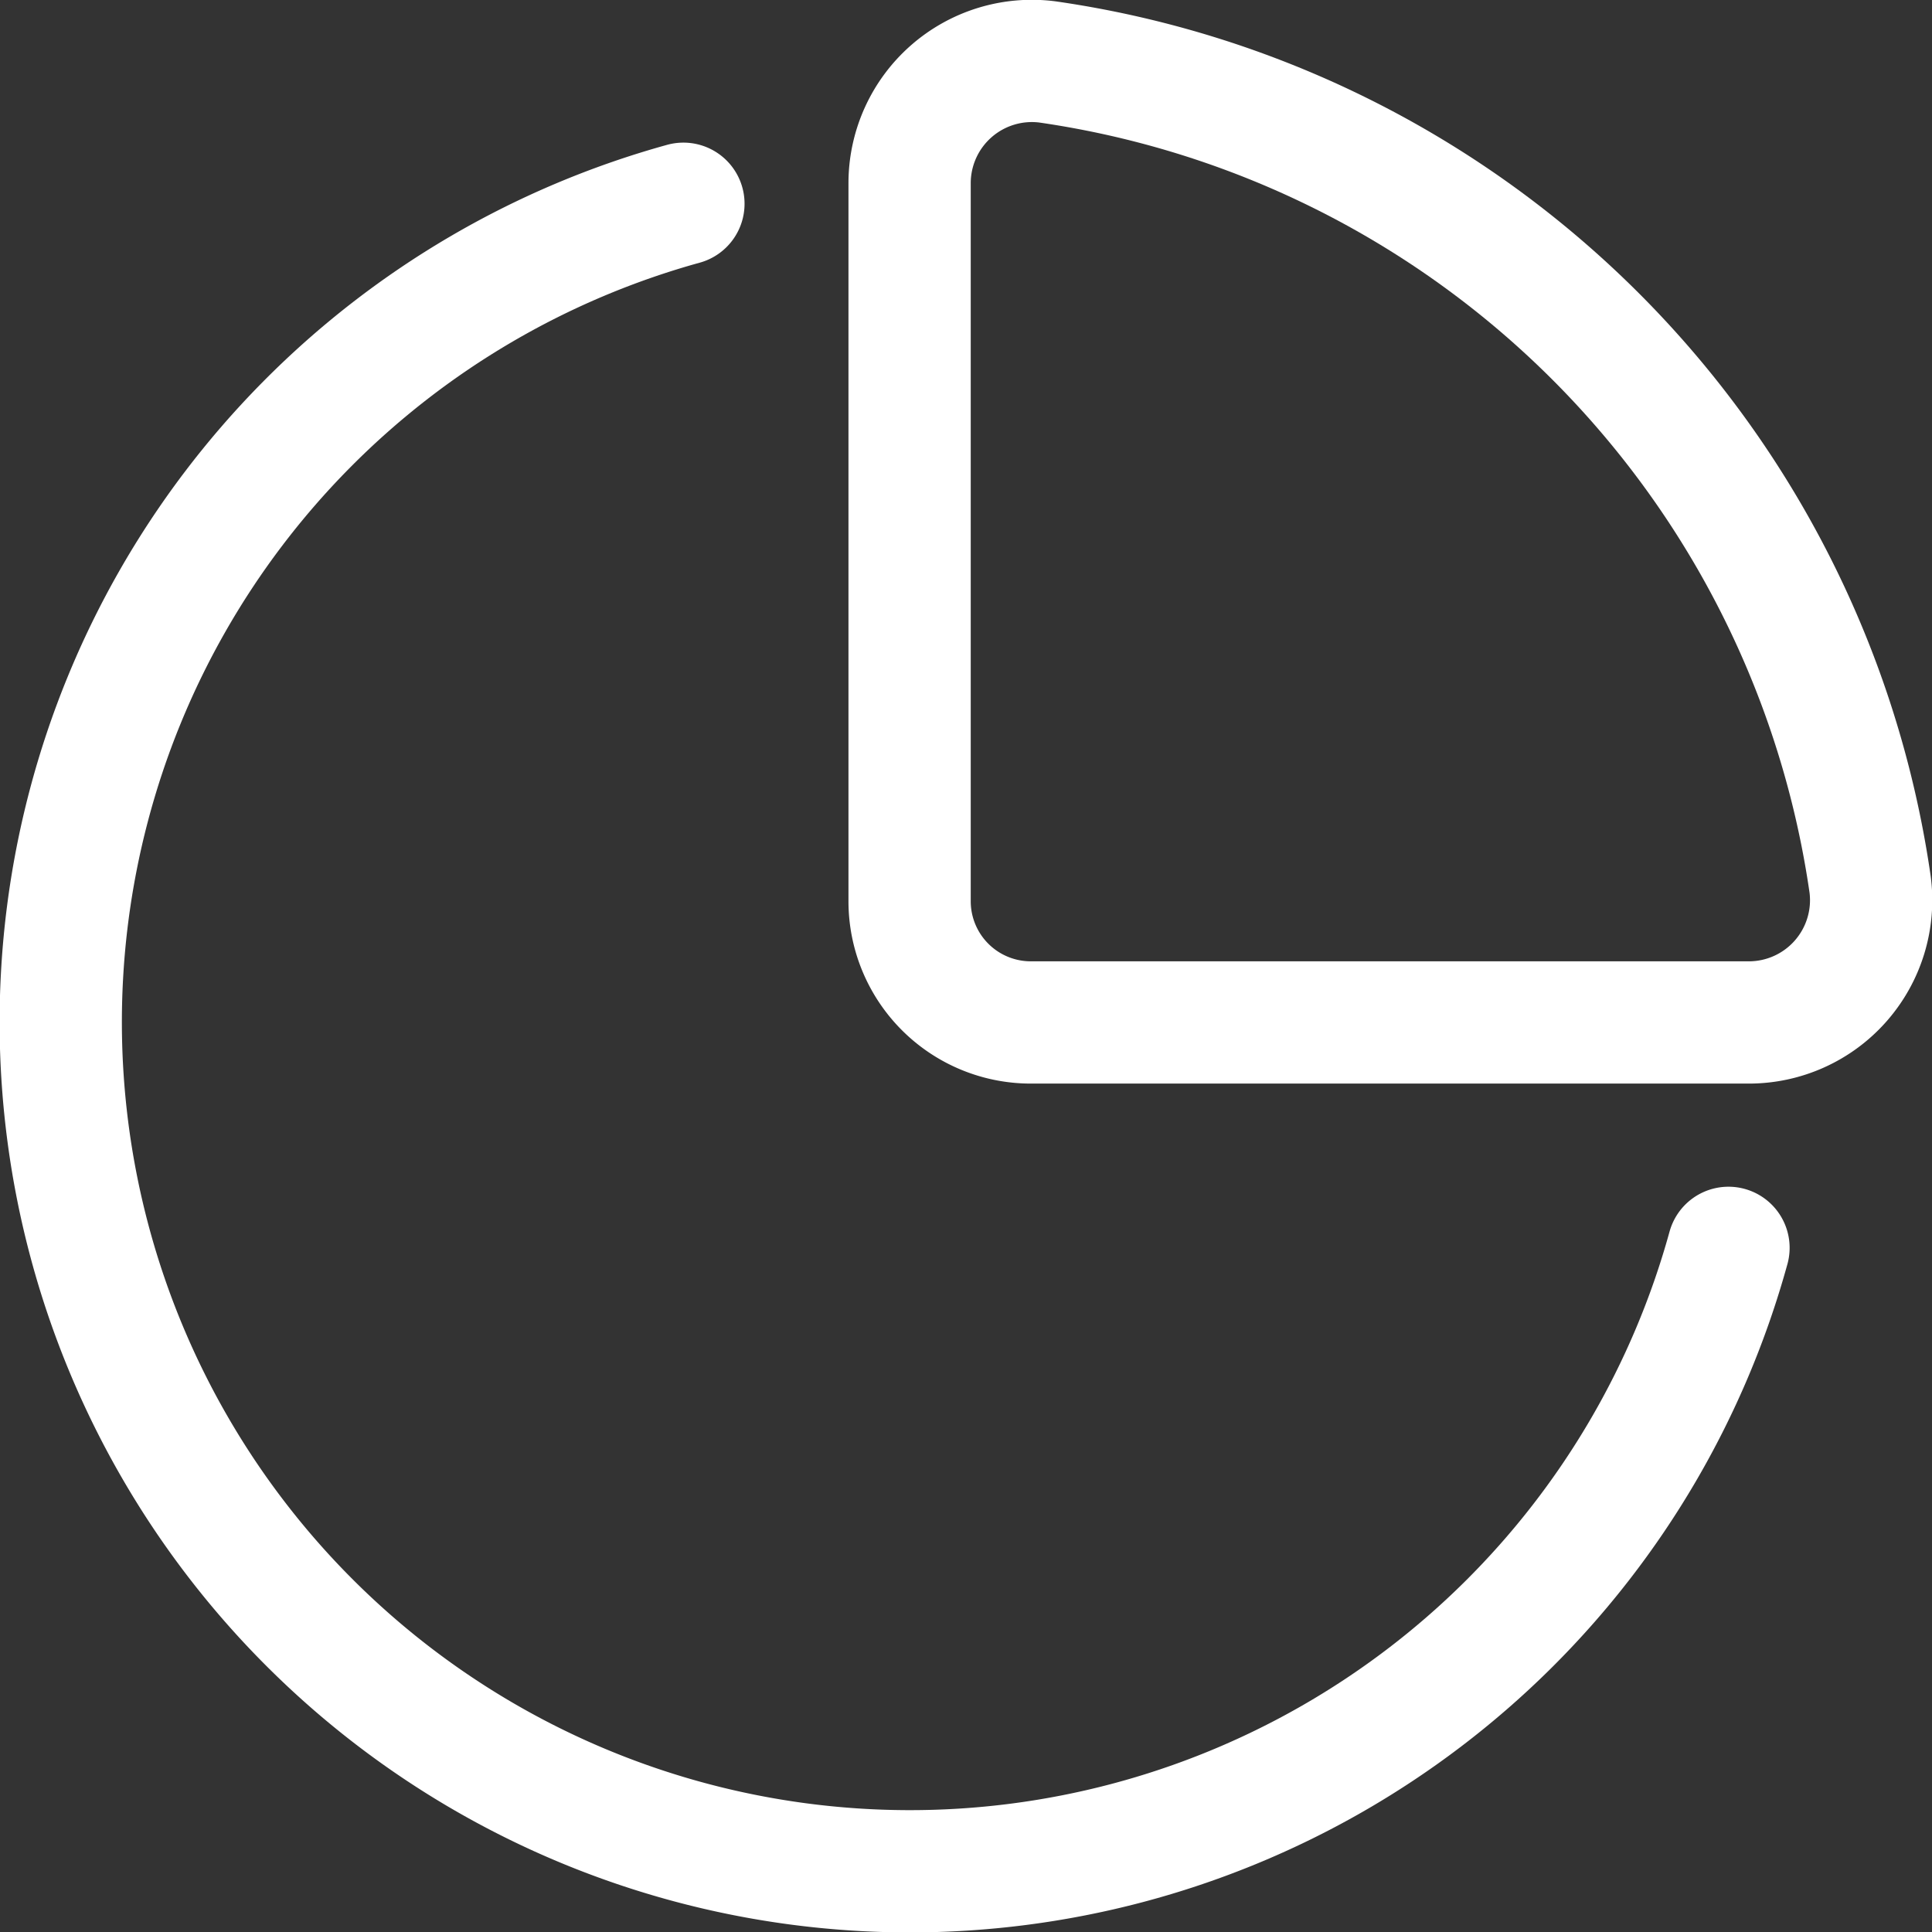
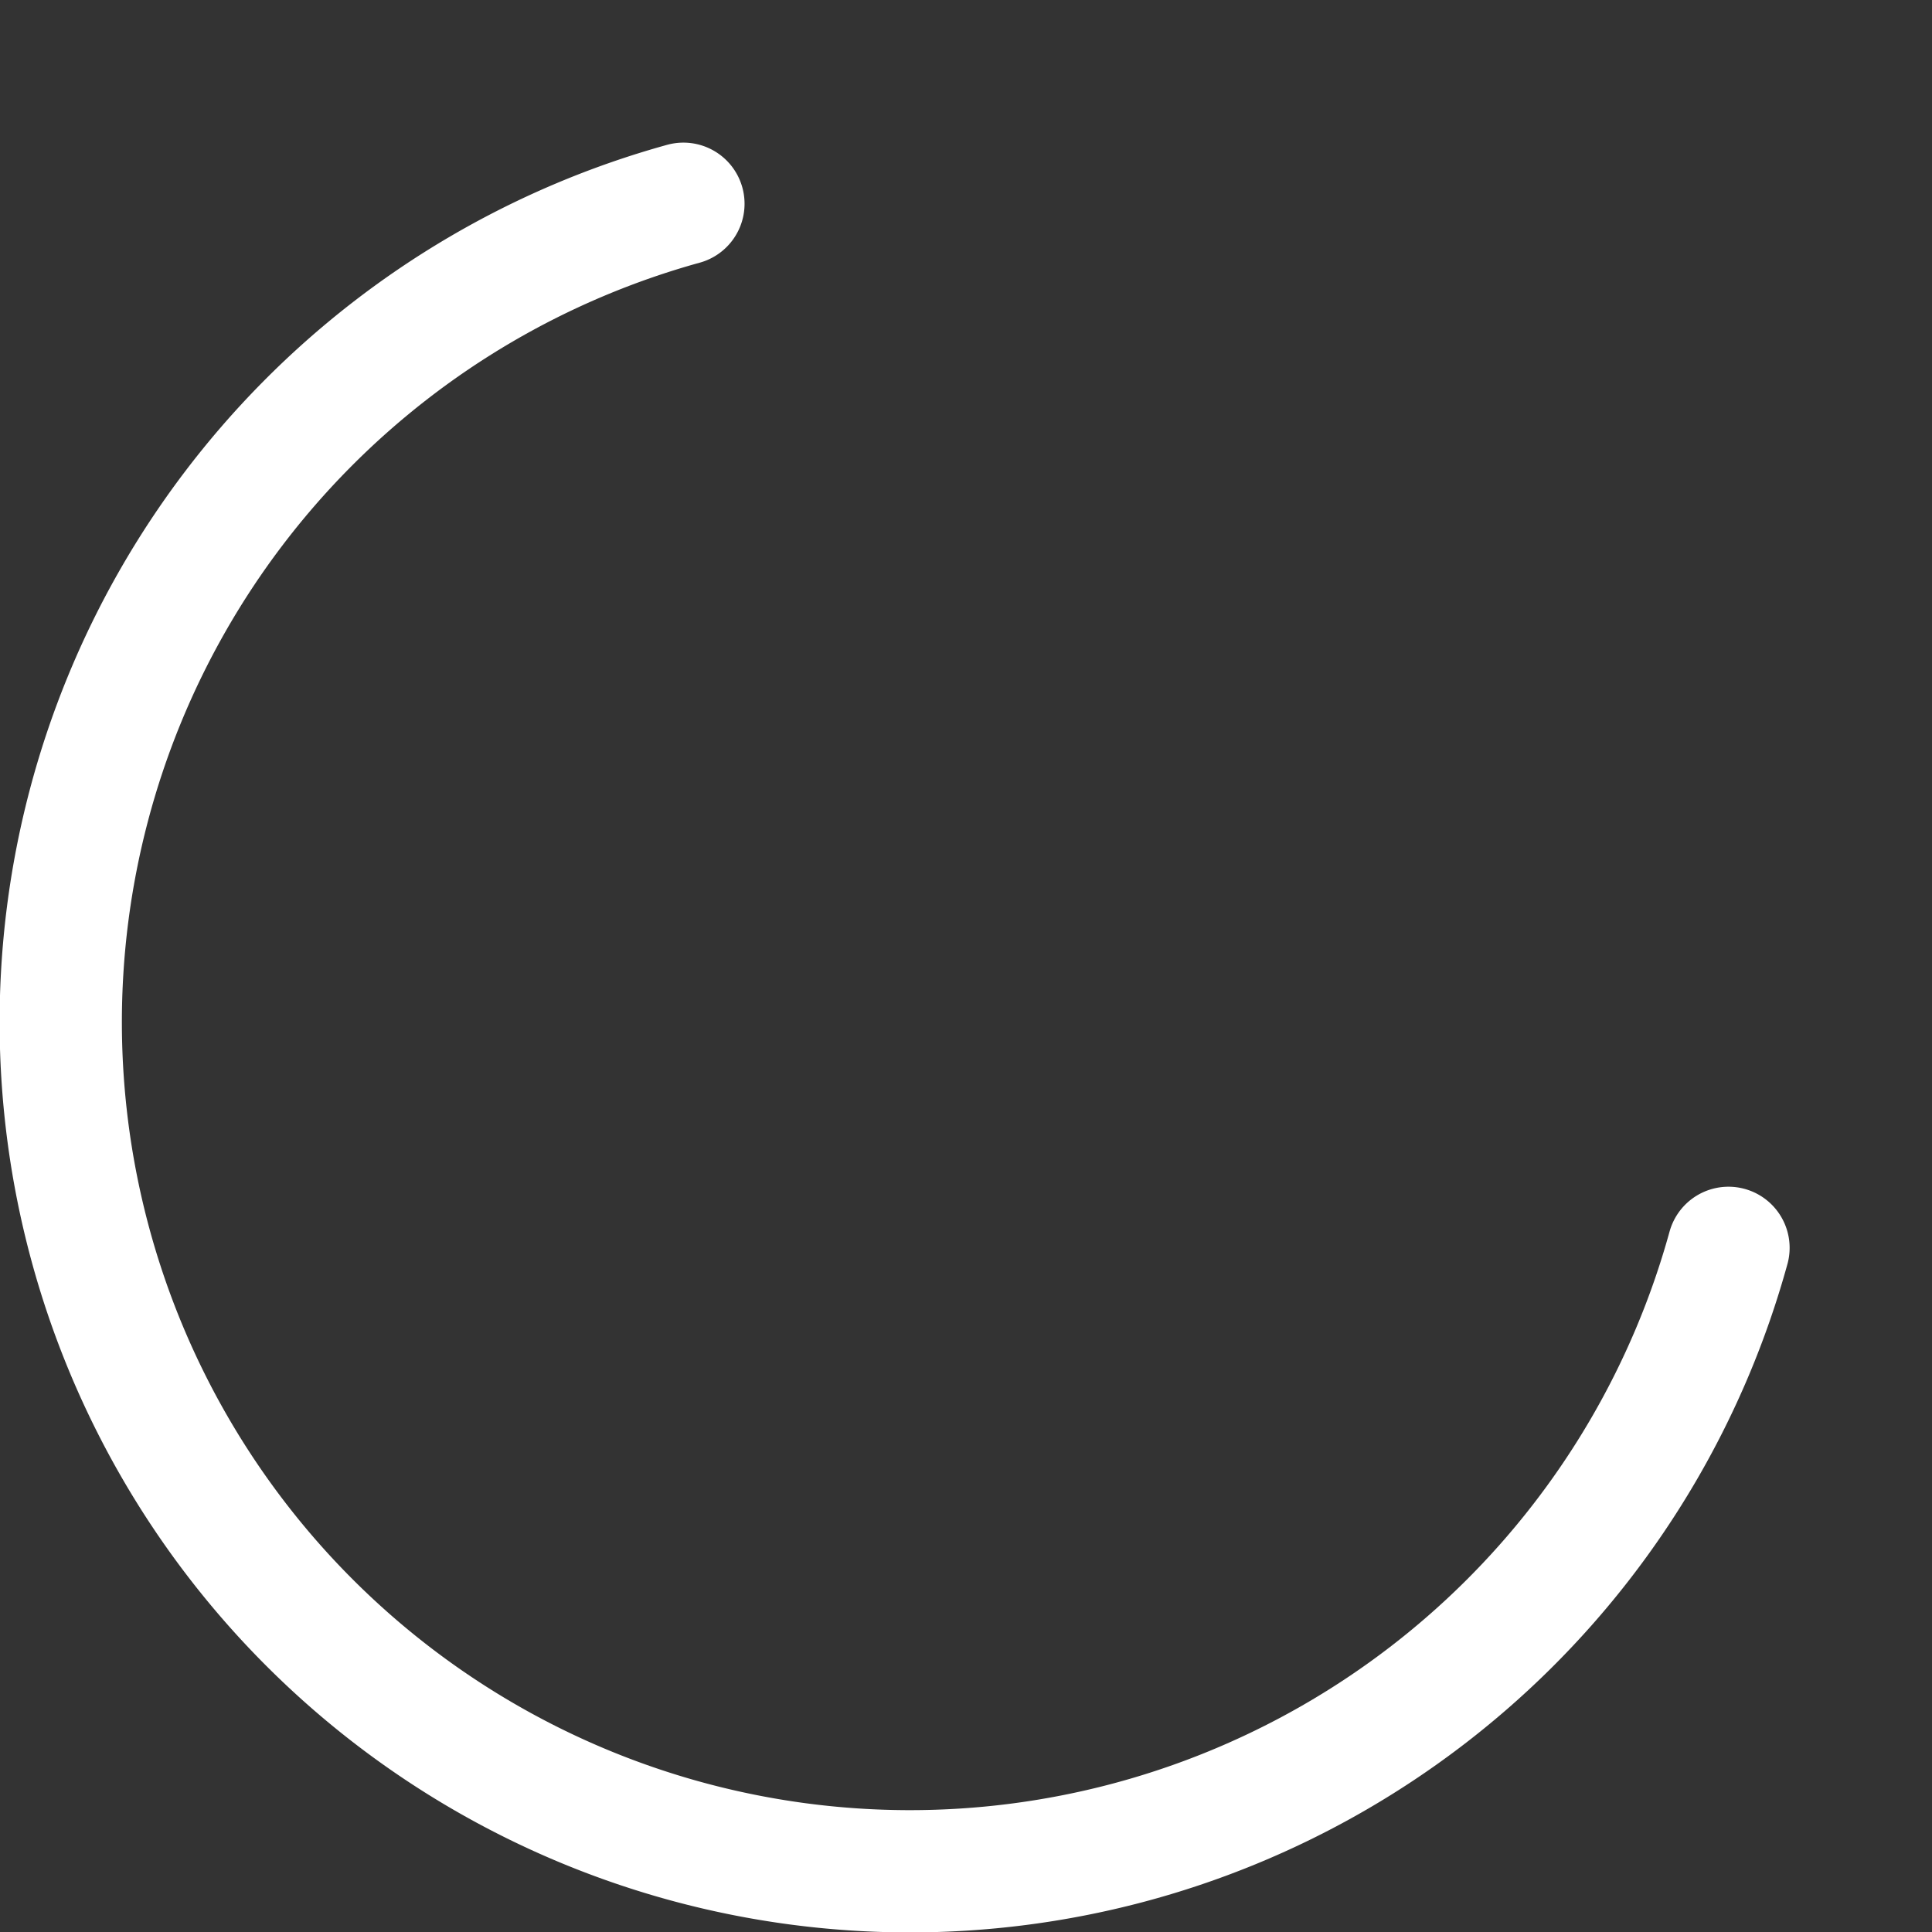
<svg xmlns="http://www.w3.org/2000/svg" width="31.603" height="31.603" viewBox="0 0 31.603 31.603">
  <rect x="0" y="0" width="31.603" height="31.603" fill="#333333" stroke="none" />
  <defs>
    <clipPath id="clip-path">
      <rect id="Rectangle_11081" data-name="Rectangle 11081" width="31.603" height="31.603" fill="none" stroke="#fff" stroke-width="2" />
    </clipPath>
  </defs>
  <g id="analysis" transform="translate(0 0)">
    <g id="Group_89688" data-name="Group 89688" transform="translate(0 0)" clip-path="url(#clip-path)">
      <path id="Path_68996" data-name="Path 68996" d="M10.687,1.68A13.89,13.89,0,1,0,27.782,18.759" transform="translate(0.492 1.653)" fill="none" stroke="#fff" stroke-linecap="round" stroke-linejoin="round" stroke-width="2" />
-       <path id="Path_68997" data-name="Path 68997" d="M21.23,16.232H9.484A1.983,1.983,0,0,1,7.5,14.248V2.5A2,2,0,0,1,9.754.52,15.885,15.885,0,0,1,23.212,13.976,2,2,0,0,1,21.23,16.232Z" transform="translate(7.379 0.493)" fill="none" stroke="#fff" stroke-linecap="round" stroke-linejoin="round" stroke-width="2" />
    </g>
  </g>
</svg>